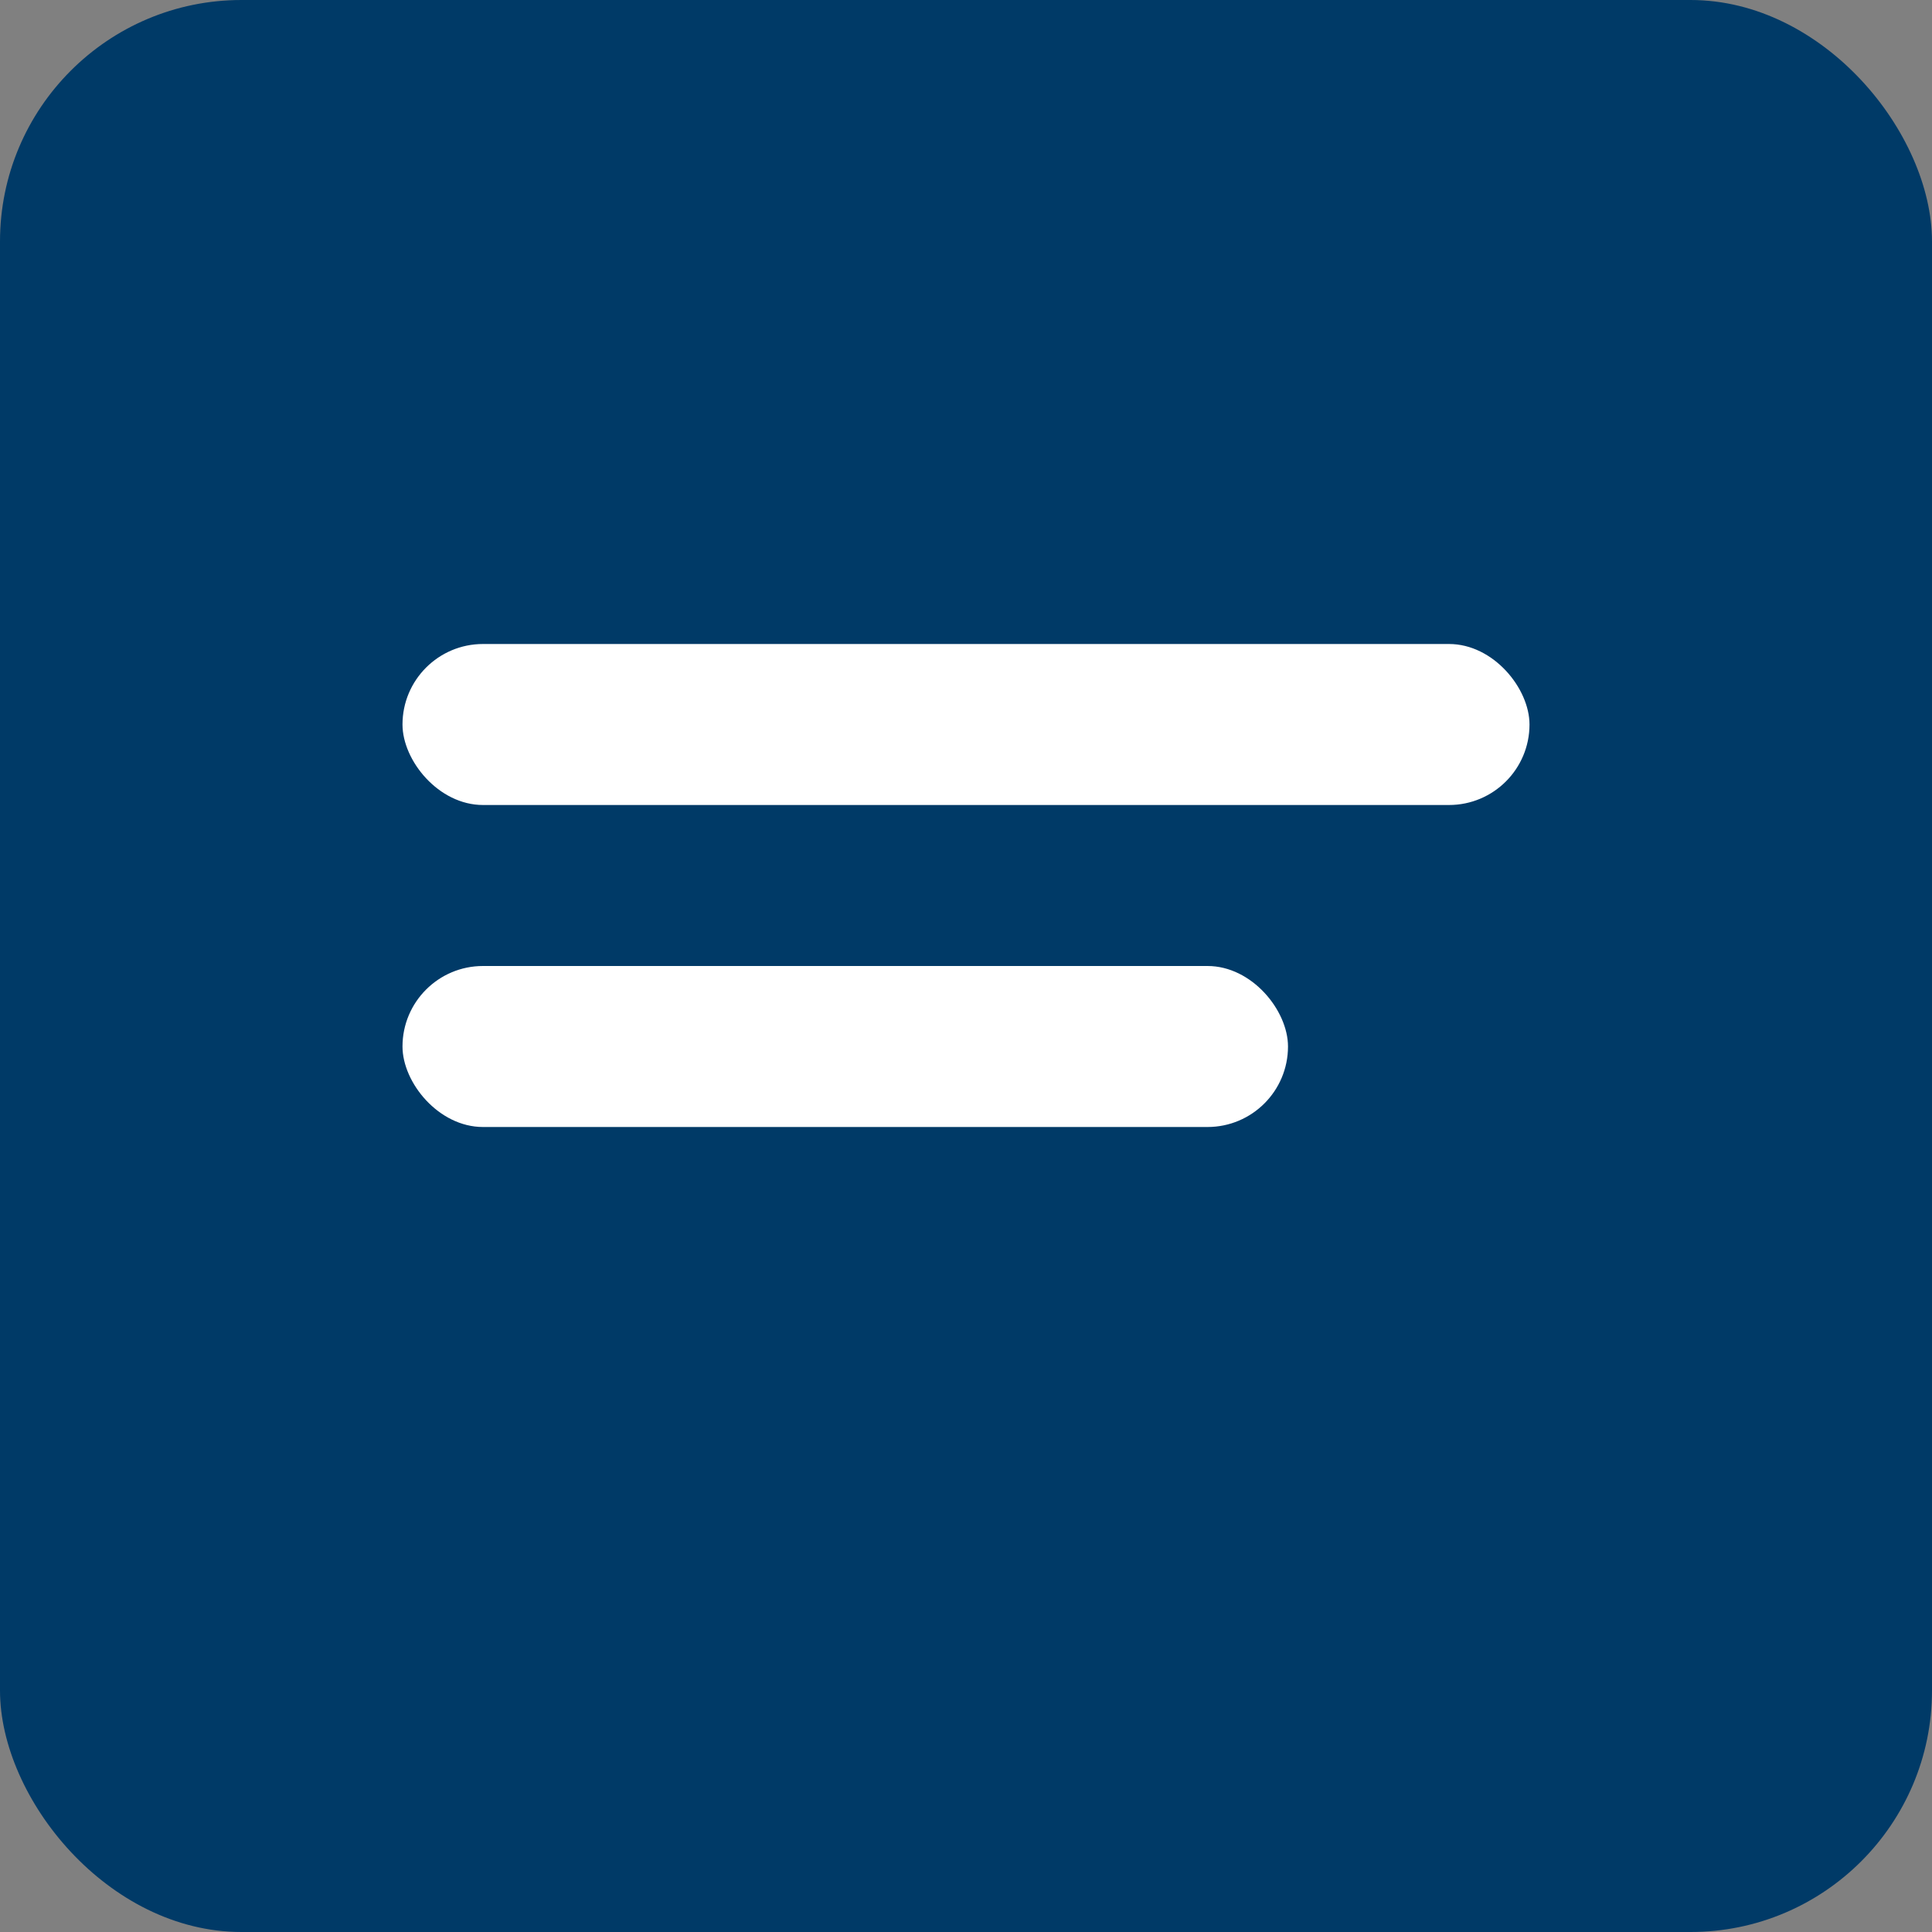
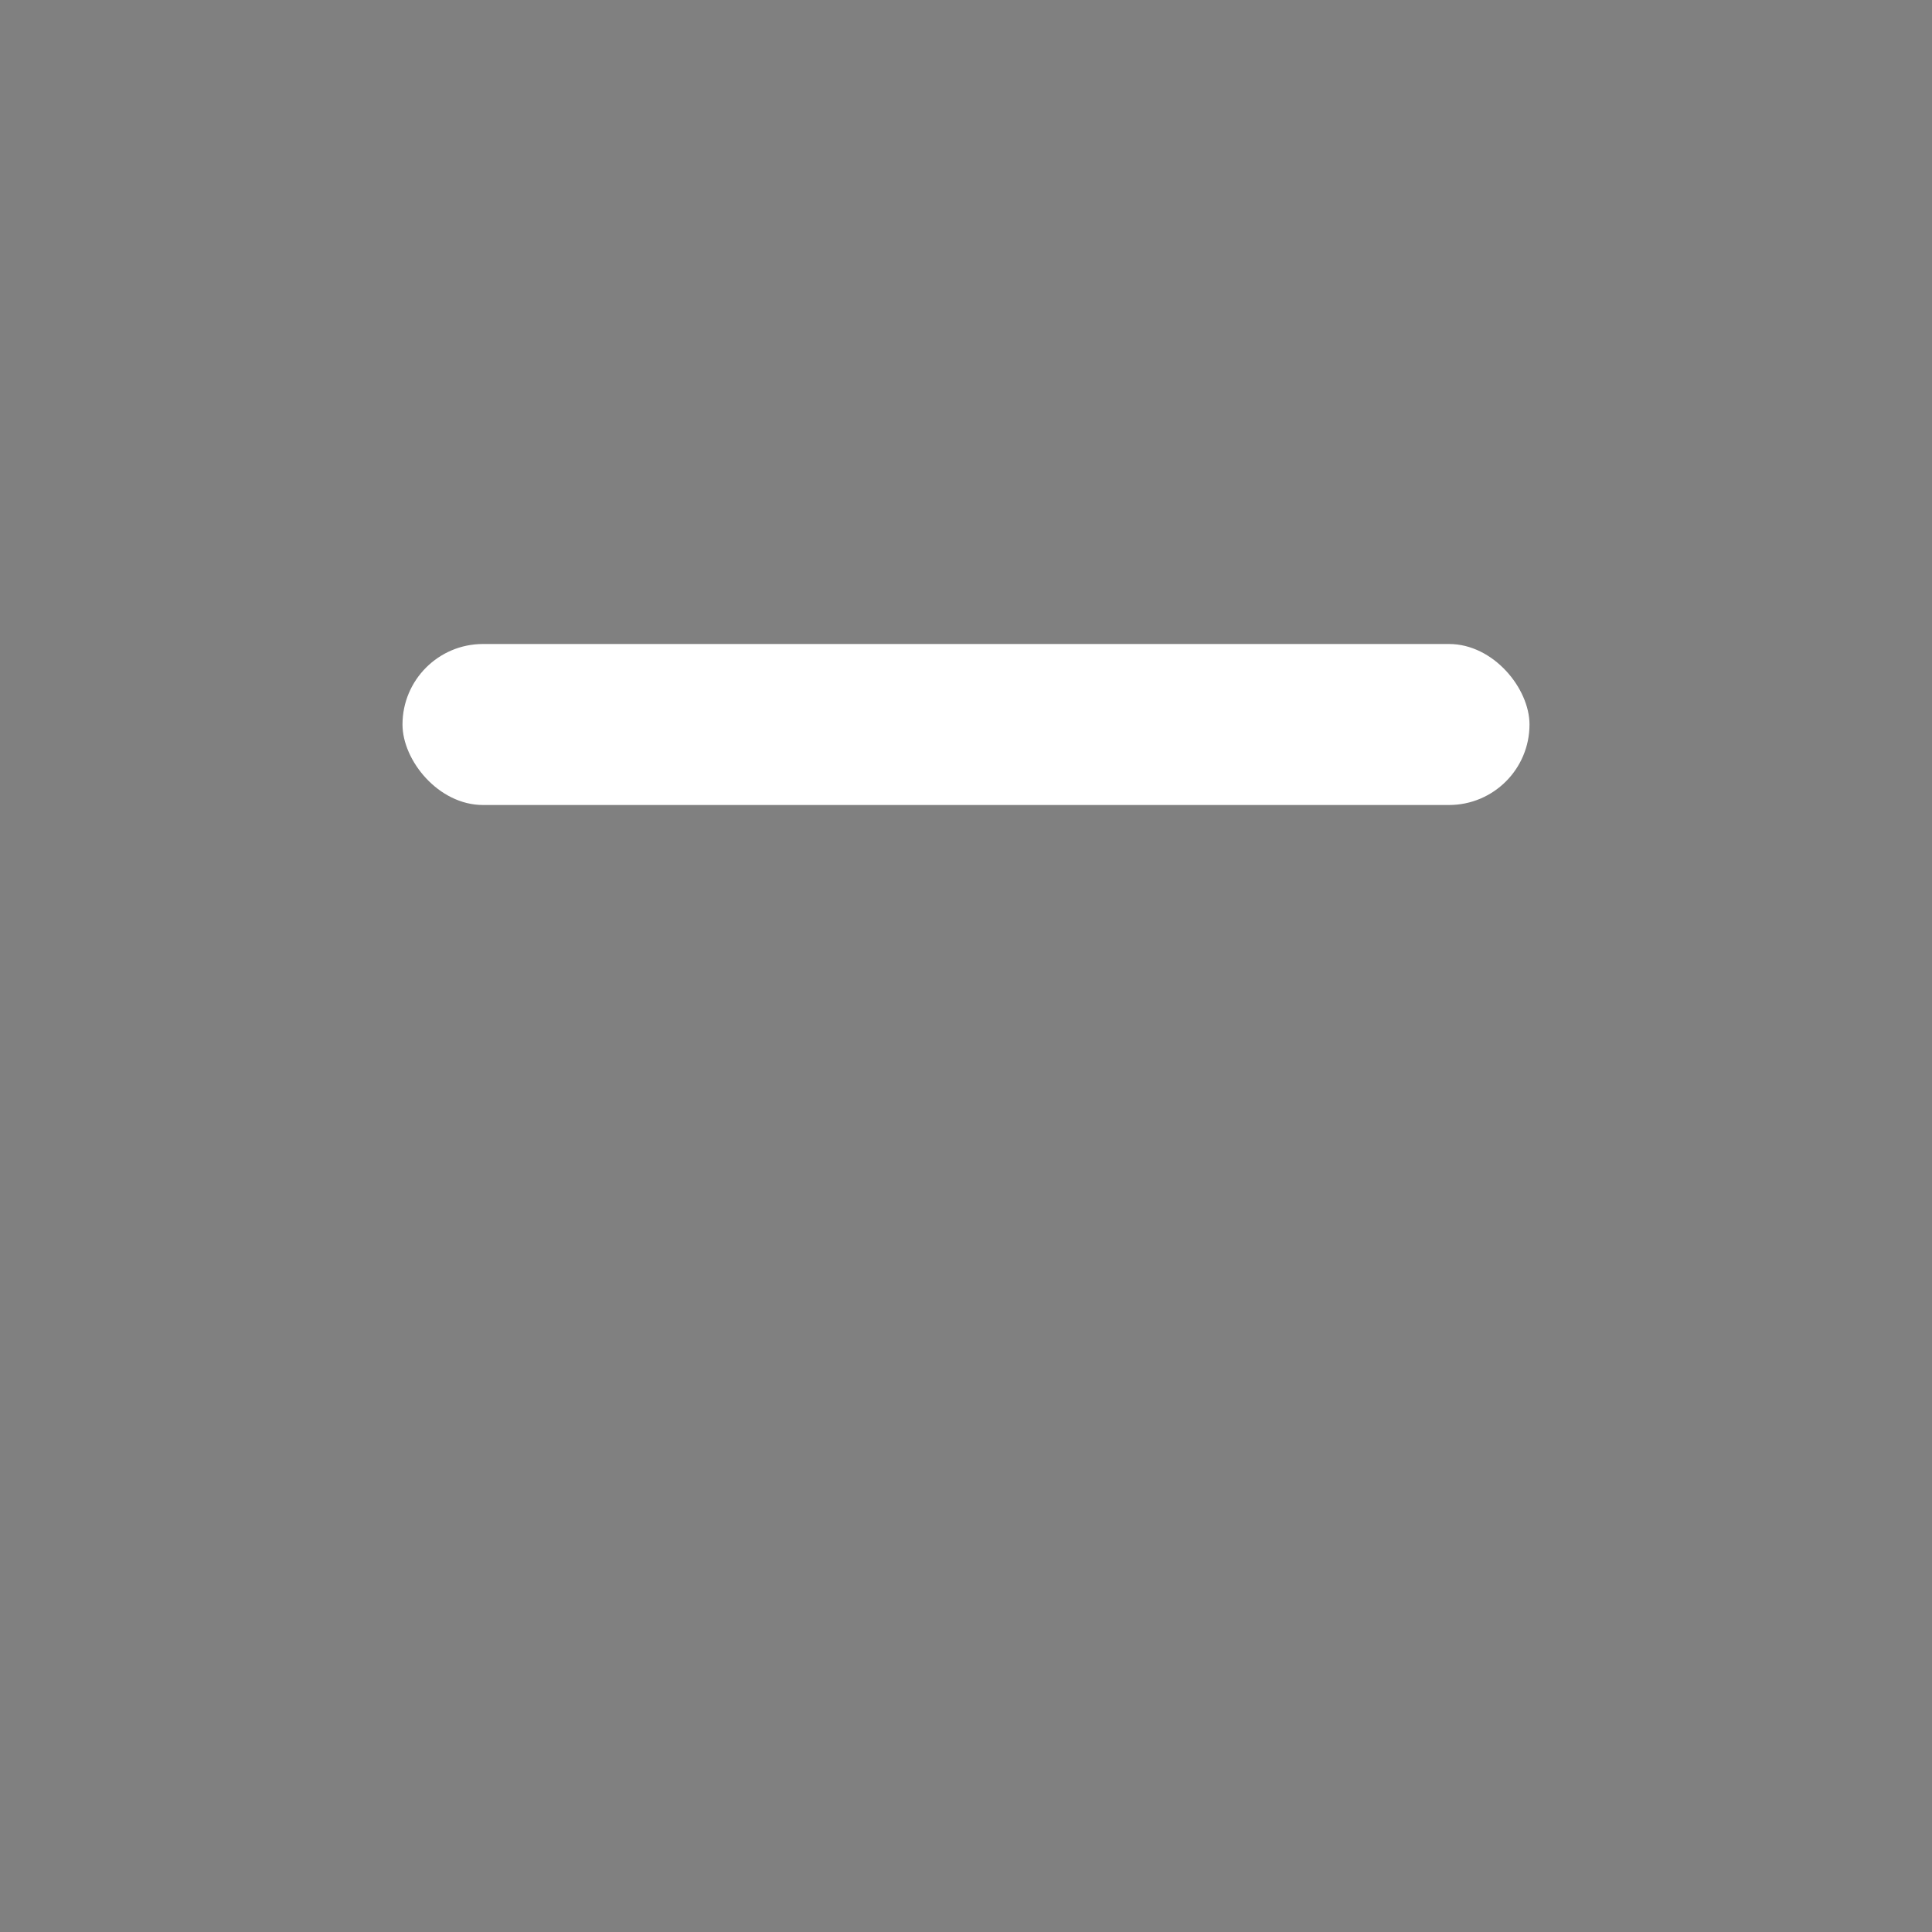
<svg xmlns="http://www.w3.org/2000/svg" width="24" height="24" viewBox="0 0 24 24">
  <rect x="0" y="0" width="24" height="24" fill="#808080" stroke="none" />
  <defs>
    <style>.a{fill:#003a67;}.b{fill:#fff;}</style>
  </defs>
  <g transform="translate(10502 21908)">
-     <rect class="a" width="24" height="24" rx="3" transform="translate(-10502 -21908)" />
    <rect class="b" width="14" height="2" rx="1" transform="translate(-10497 -21900)" />
-     <rect class="b" width="11" height="2" rx="1" transform="translate(-10497 -21896)" />
  </g>
</svg>